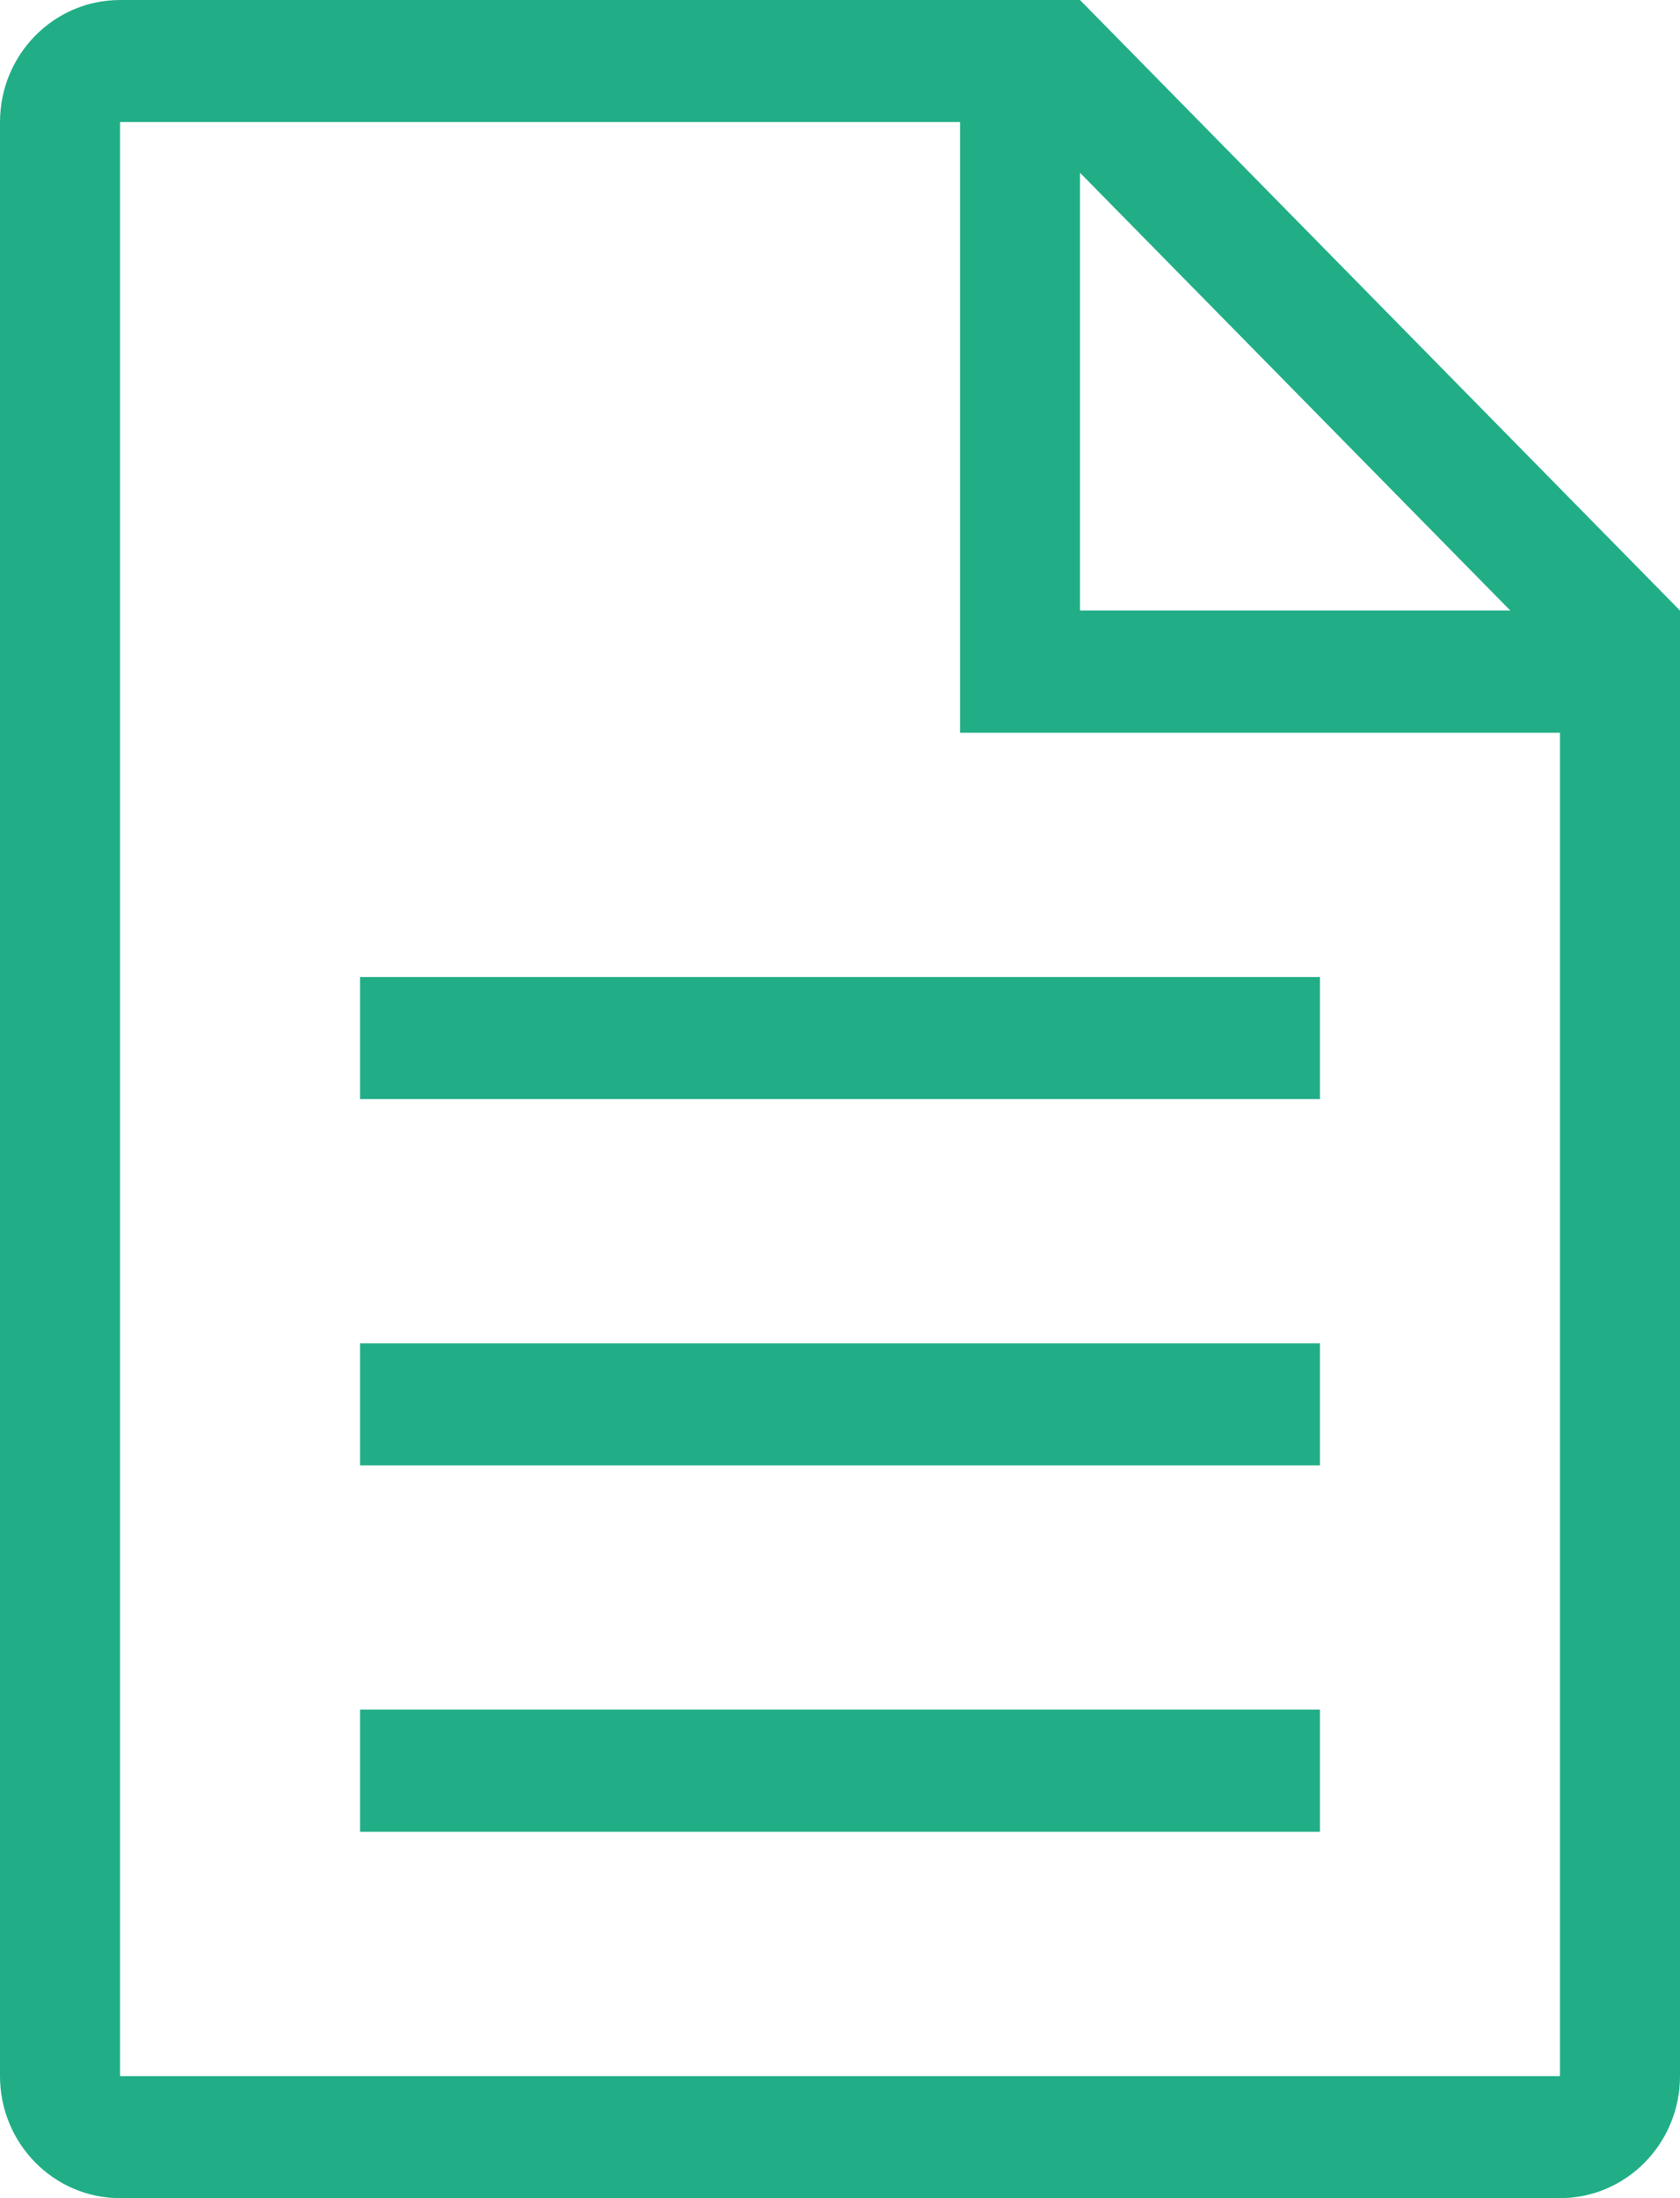
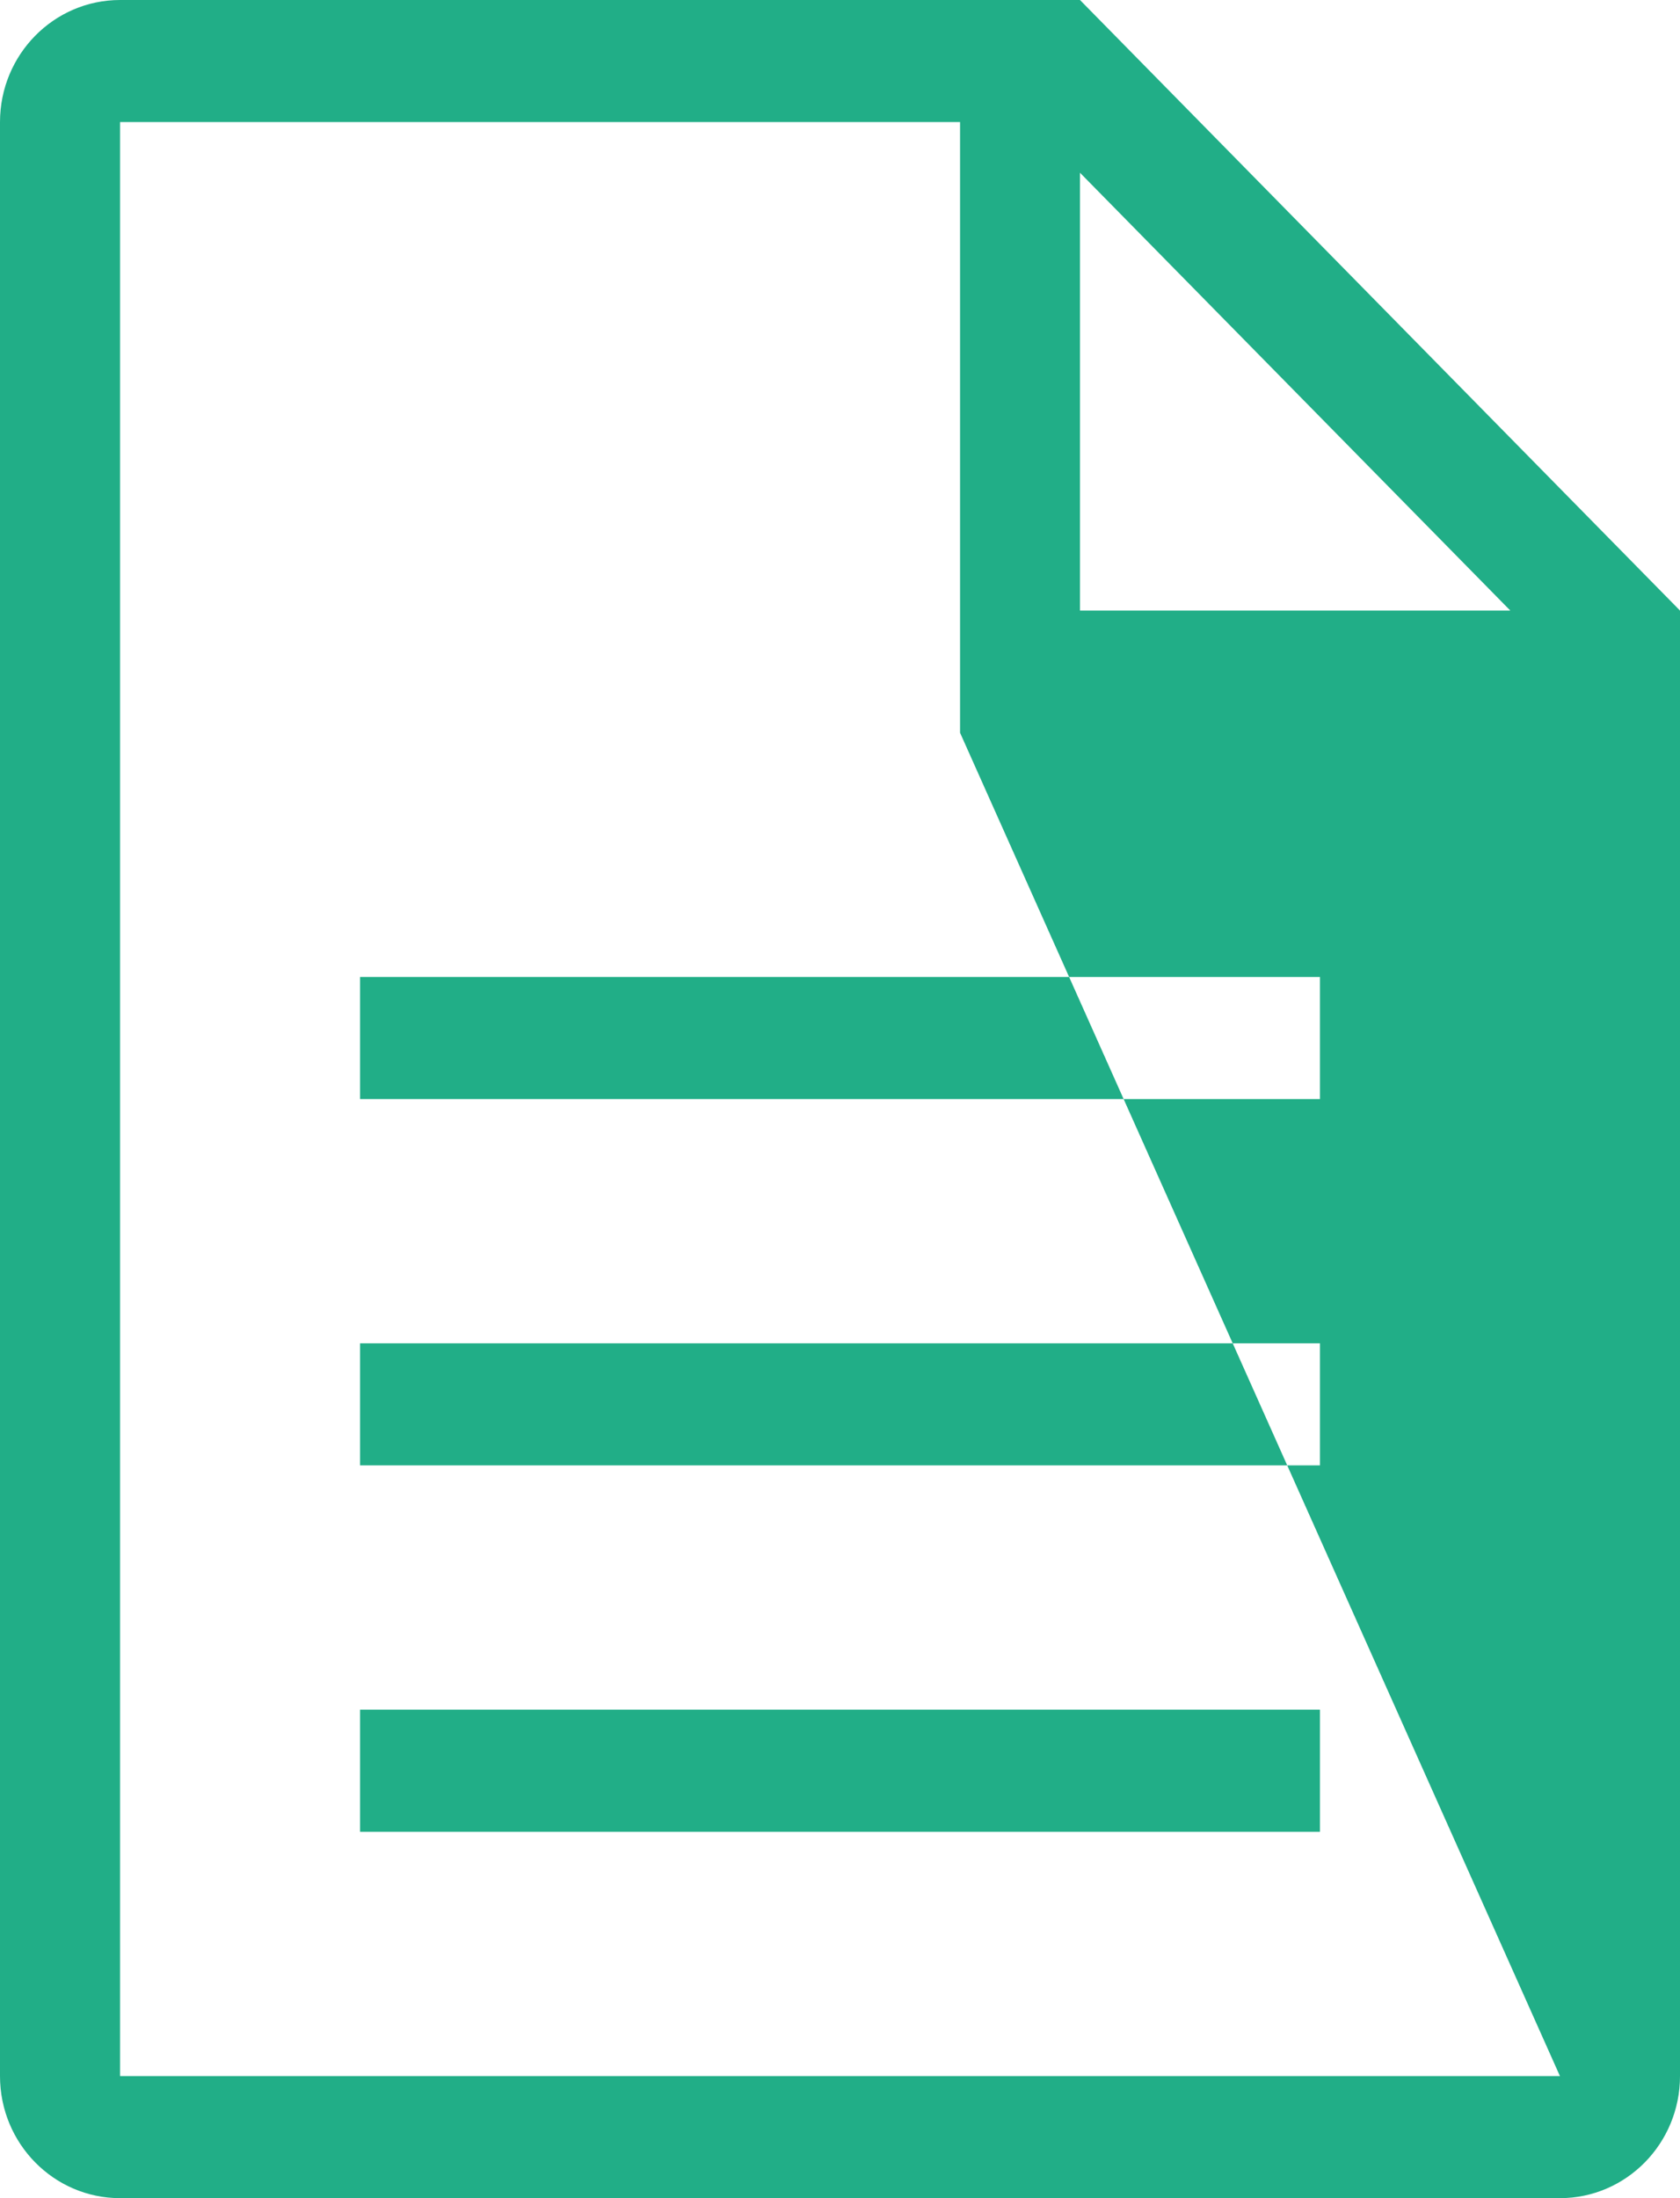
<svg xmlns="http://www.w3.org/2000/svg" width="13px" height="17px" viewBox="0 0 13 17" version="1.1">
  <title>noun_Document_1919428_000000</title>
  <desc>Created with Sketch.</desc>
  <defs />
  <g id="Page-1" stroke="none" stroke-width="1" fill="none" fill-rule="evenodd">
    <g id="Documents-v2" transform="translate(-213, -610)" fill="#21AE87" fill-rule="nonzero">
      <g id="noun_Document_1919428_000000" transform="translate(213, 610)">
-         <path d="M8.357,0 L0.929,0 C0.416,0 0,0.423 0,0.944 L0,16.056 C0,16.577 0.416,17 0.929,17 L12.071,17 C12.584,17 13,16.577 13,16.056 L13,4.722 L8.357,0 Z M8.357,1.336 L11.687,4.722 L8.357,4.722 L8.357,1.336 Z M12.071,16.056 L0.929,16.056 L0.929,0.944 L7.429,0.944 L7.429,5.667 L12.071,5.667 L12.071,16.056 Z M2.786,10.389 L10.214,10.389 L10.214,11.333 L2.786,11.333 L2.786,10.389 Z M2.786,7.556 L10.214,7.556 L10.214,8.5 L2.786,8.5 L2.786,7.556 Z M2.786,13.222 L10.214,13.222 L10.214,14.167 L2.786,14.167 L2.786,13.222 Z" id="Shape" />
+         <path d="M8.357,0 L0.929,0 C0.416,0 0,0.423 0,0.944 L0,16.056 C0,16.577 0.416,17 0.929,17 L12.071,17 C12.584,17 13,16.577 13,16.056 L13,4.722 L8.357,0 Z M8.357,1.336 L11.687,4.722 L8.357,4.722 L8.357,1.336 Z M12.071,16.056 L0.929,16.056 L0.929,0.944 L7.429,0.944 L7.429,5.667 L12.071,16.056 Z M2.786,10.389 L10.214,10.389 L10.214,11.333 L2.786,11.333 L2.786,10.389 Z M2.786,7.556 L10.214,7.556 L10.214,8.5 L2.786,8.5 L2.786,7.556 Z M2.786,13.222 L10.214,13.222 L10.214,14.167 L2.786,14.167 L2.786,13.222 Z" id="Shape" />
      </g>
    </g>
  </g>
</svg>